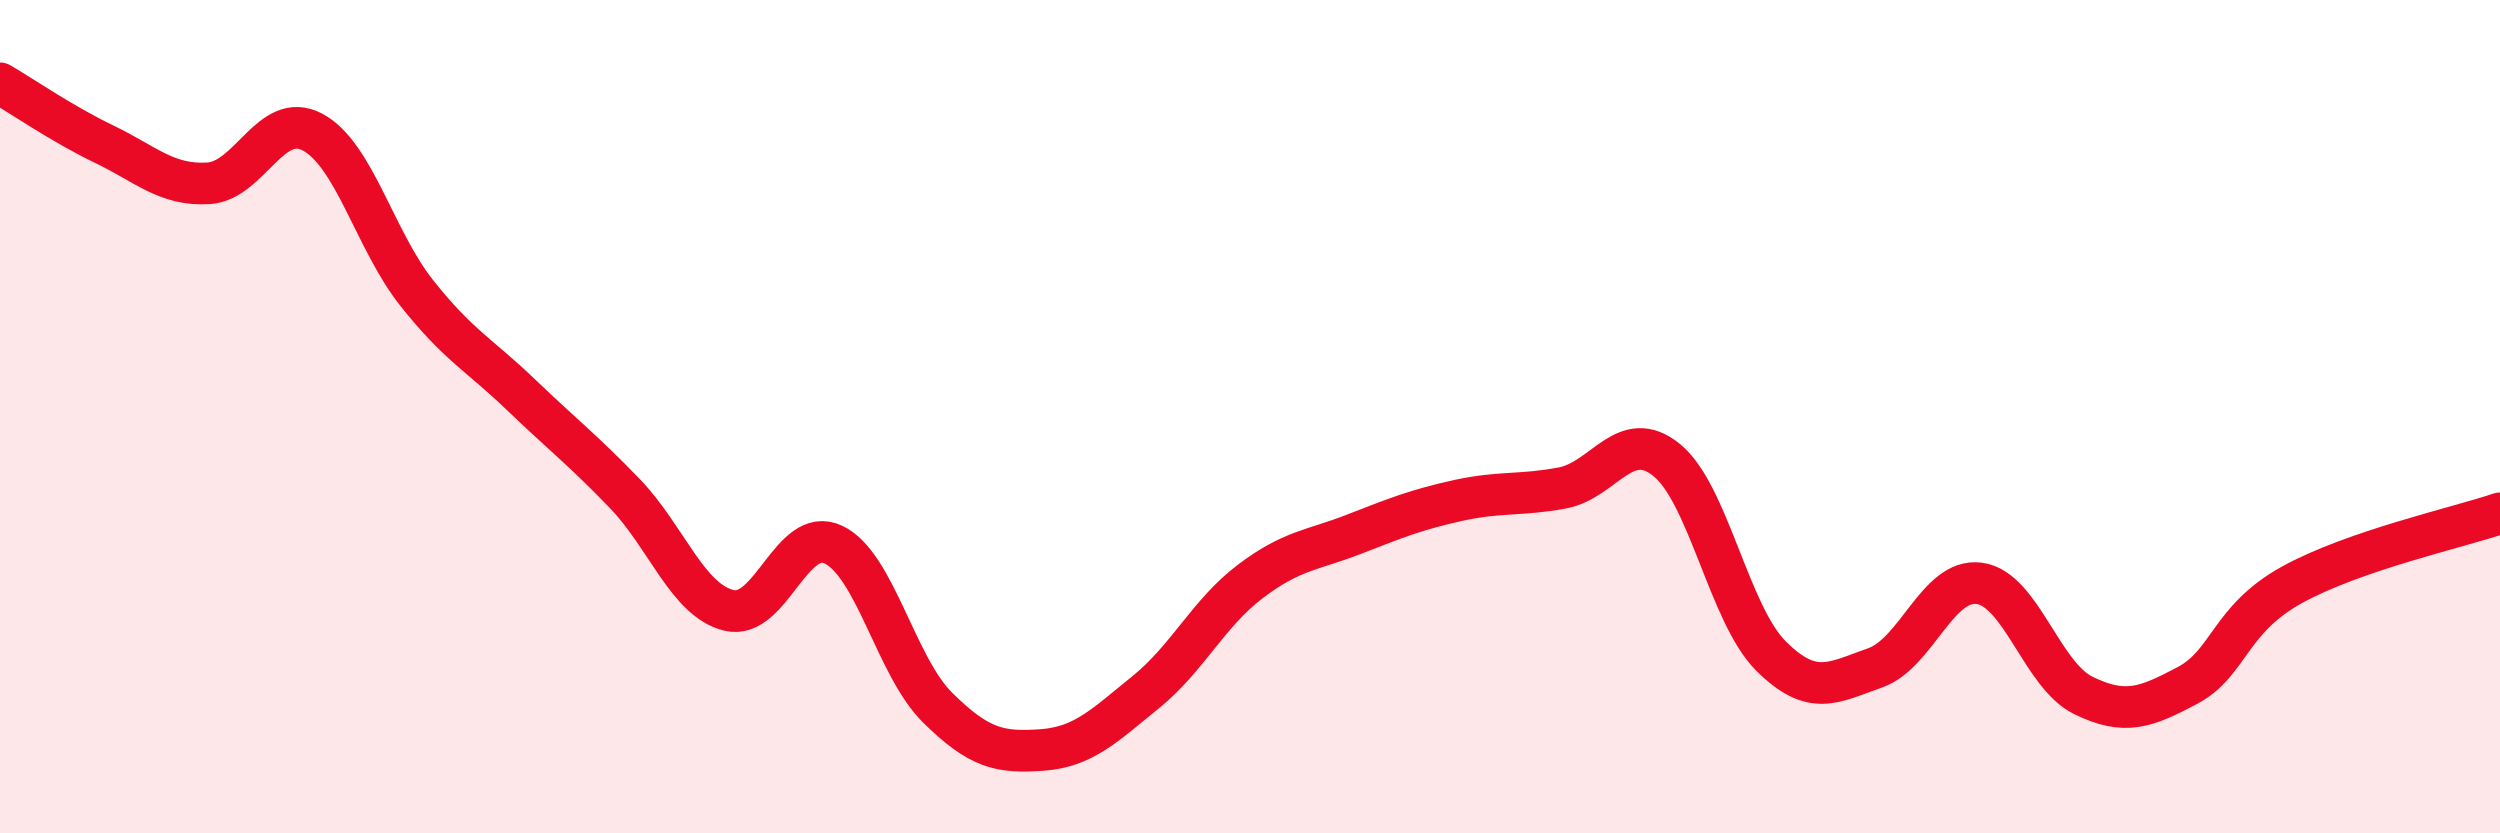
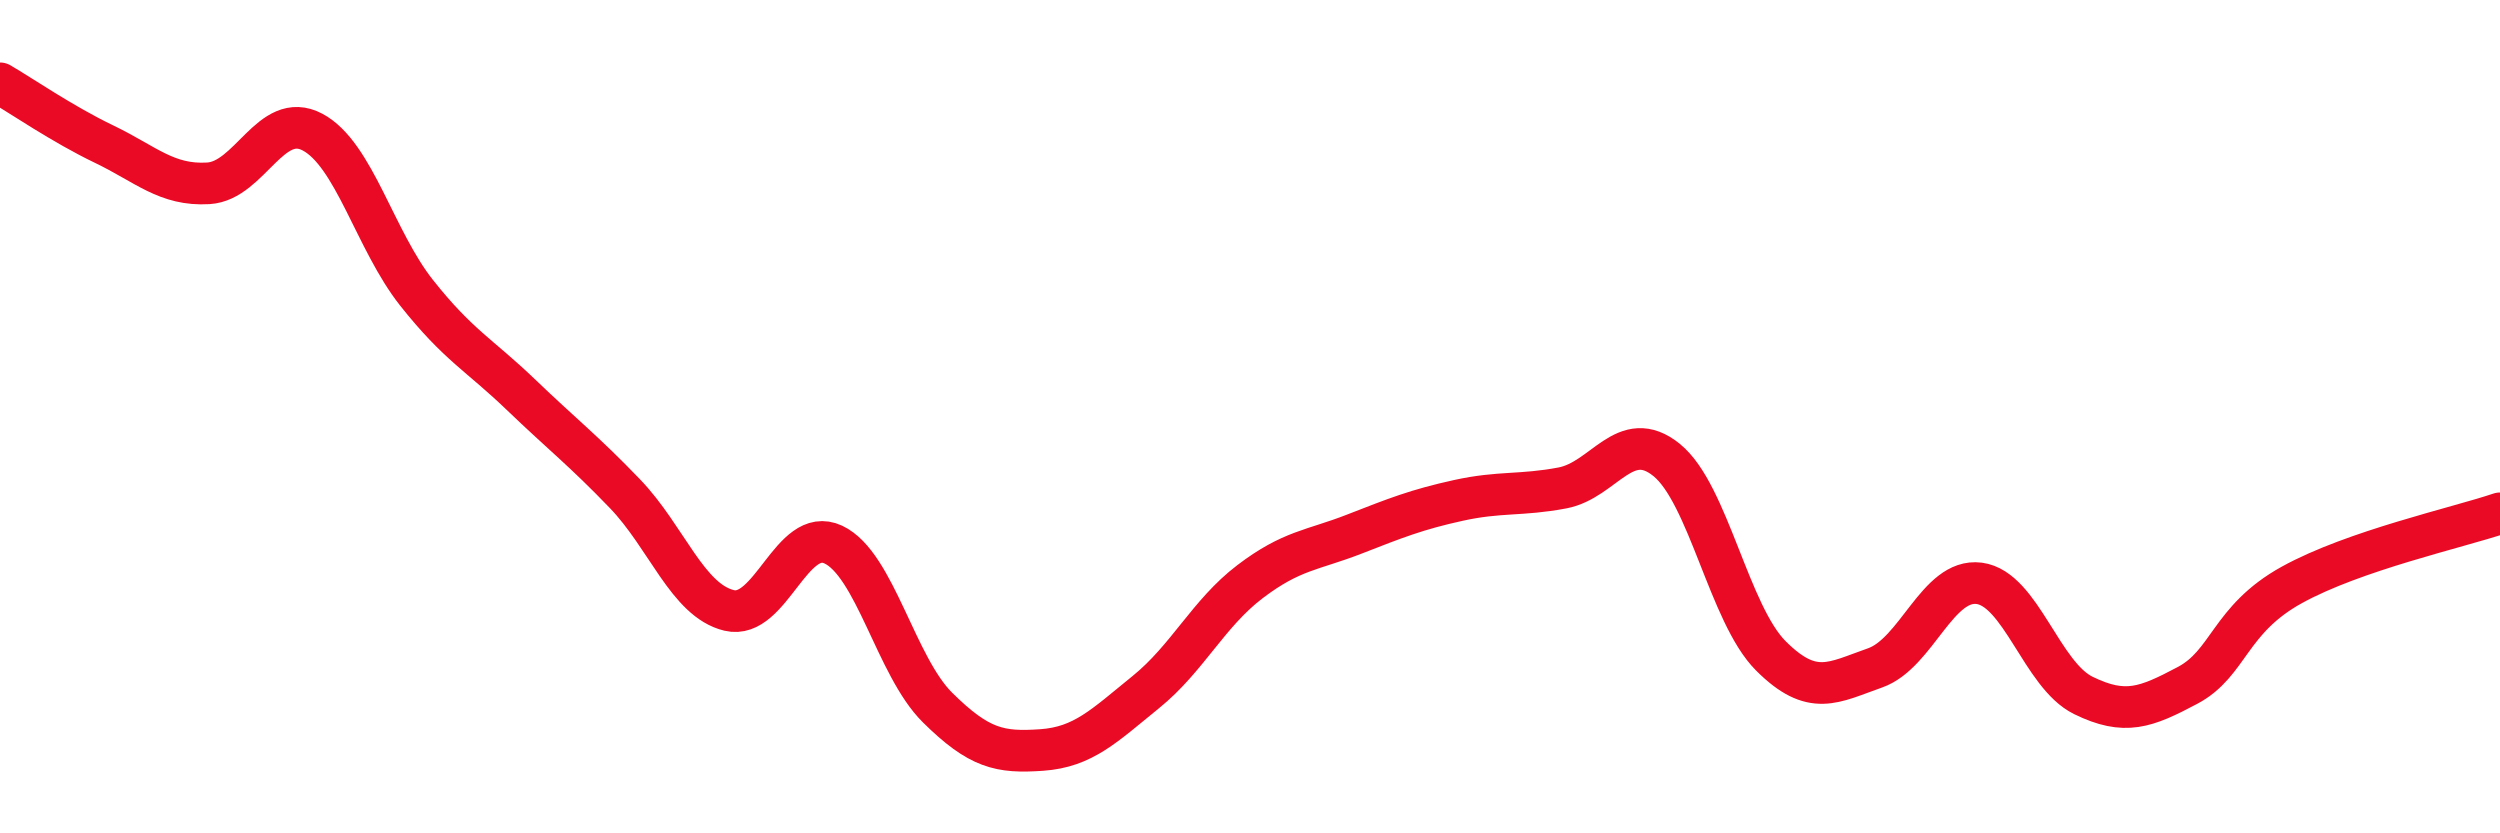
<svg xmlns="http://www.w3.org/2000/svg" width="60" height="20" viewBox="0 0 60 20">
-   <path d="M 0,2 C 0.5,2.29 1.5,2.98 2.5,3.46 C 3.5,3.94 4,4.46 5,4.4 C 6,4.34 6.5,2.64 7.5,3.17 C 8.5,3.7 9,5.77 10,7.03 C 11,8.29 11.5,8.51 12.5,9.47 C 13.5,10.43 14,10.81 15,11.85 C 16,12.89 16.5,14.41 17.5,14.65 C 18.5,14.89 19,12.6 20,13.07 C 21,13.54 21.5,15.99 22.5,16.98 C 23.5,17.97 24,18.07 25,18 C 26,17.93 26.5,17.42 27.5,16.61 C 28.5,15.8 29,14.72 30,13.96 C 31,13.2 31.5,13.21 32.5,12.82 C 33.5,12.43 34,12.23 35,12.01 C 36,11.79 36.5,11.9 37.5,11.71 C 38.5,11.52 39,10.23 40,11.04 C 41,11.85 41.5,14.74 42.5,15.74 C 43.5,16.74 44,16.38 45,16.03 C 46,15.68 46.5,13.87 47.5,14 C 48.5,14.13 49,16.2 50,16.69 C 51,17.18 51.5,16.98 52.5,16.45 C 53.5,15.92 53.5,14.87 55,14.04 C 56.5,13.21 59,12.66 60,12.32L60 20L0 20Z" fill="#EB0A25" opacity="0.1" stroke-linecap="round" stroke-linejoin="round" />
  <path d="M 0,2 C 0.5,2.29 1.5,2.98 2.5,3.46 C 3.5,3.94 4,4.46 5,4.4 C 6,4.34 6.5,2.64 7.5,3.17 C 8.5,3.7 9,5.77 10,7.03 C 11,8.29 11.5,8.51 12.5,9.47 C 13.5,10.43 14,10.81 15,11.85 C 16,12.89 16.5,14.41 17.5,14.65 C 18.5,14.89 19,12.6 20,13.07 C 21,13.54 21.5,15.99 22.5,16.98 C 23.5,17.97 24,18.07 25,18 C 26,17.93 26.5,17.42 27.5,16.61 C 28.5,15.8 29,14.72 30,13.96 C 31,13.2 31.5,13.21 32.5,12.82 C 33.5,12.43 34,12.23 35,12.01 C 36,11.79 36.5,11.9 37.5,11.71 C 38.5,11.52 39,10.23 40,11.04 C 41,11.85 41.5,14.74 42.5,15.74 C 43.5,16.74 44,16.38 45,16.03 C 46,15.68 46.5,13.87 47.5,14 C 48.5,14.13 49,16.2 50,16.69 C 51,17.18 51.5,16.98 52.5,16.45 C 53.5,15.92 53.5,14.87 55,14.04 C 56.5,13.21 59,12.66 60,12.32" stroke="#EB0A25" stroke-width="1" fill="none" stroke-linecap="round" stroke-linejoin="round" />
</svg>